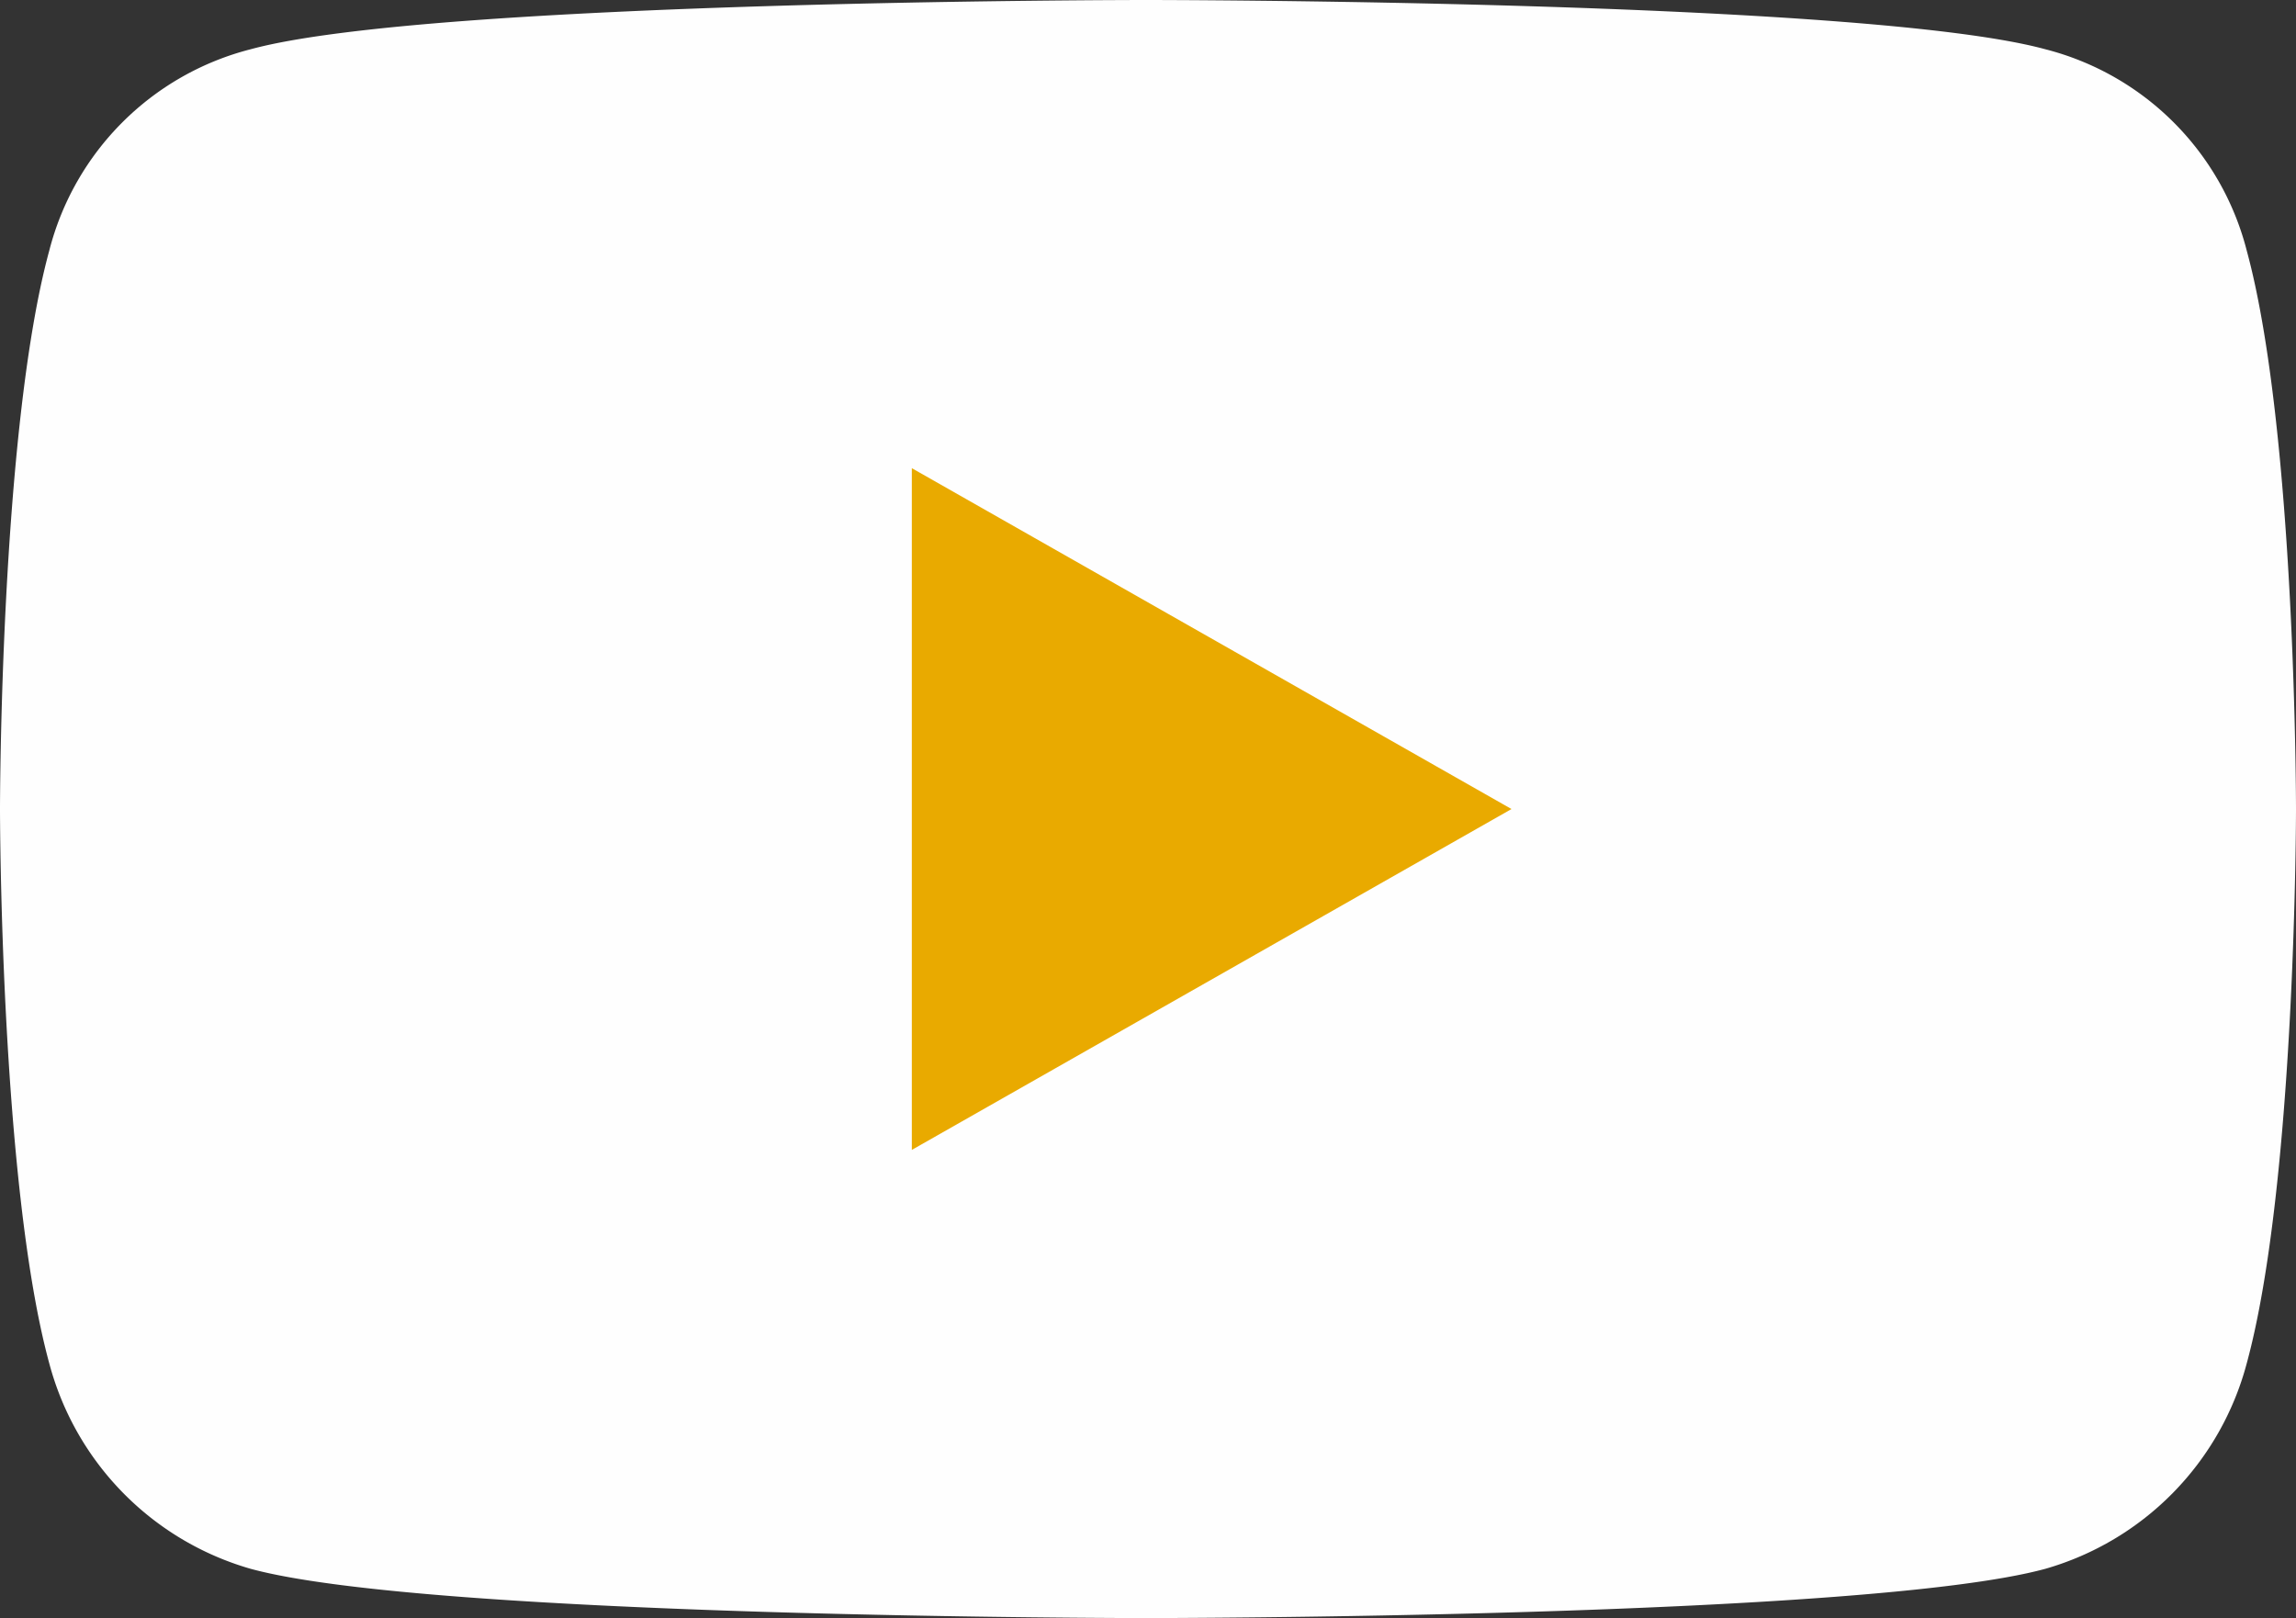
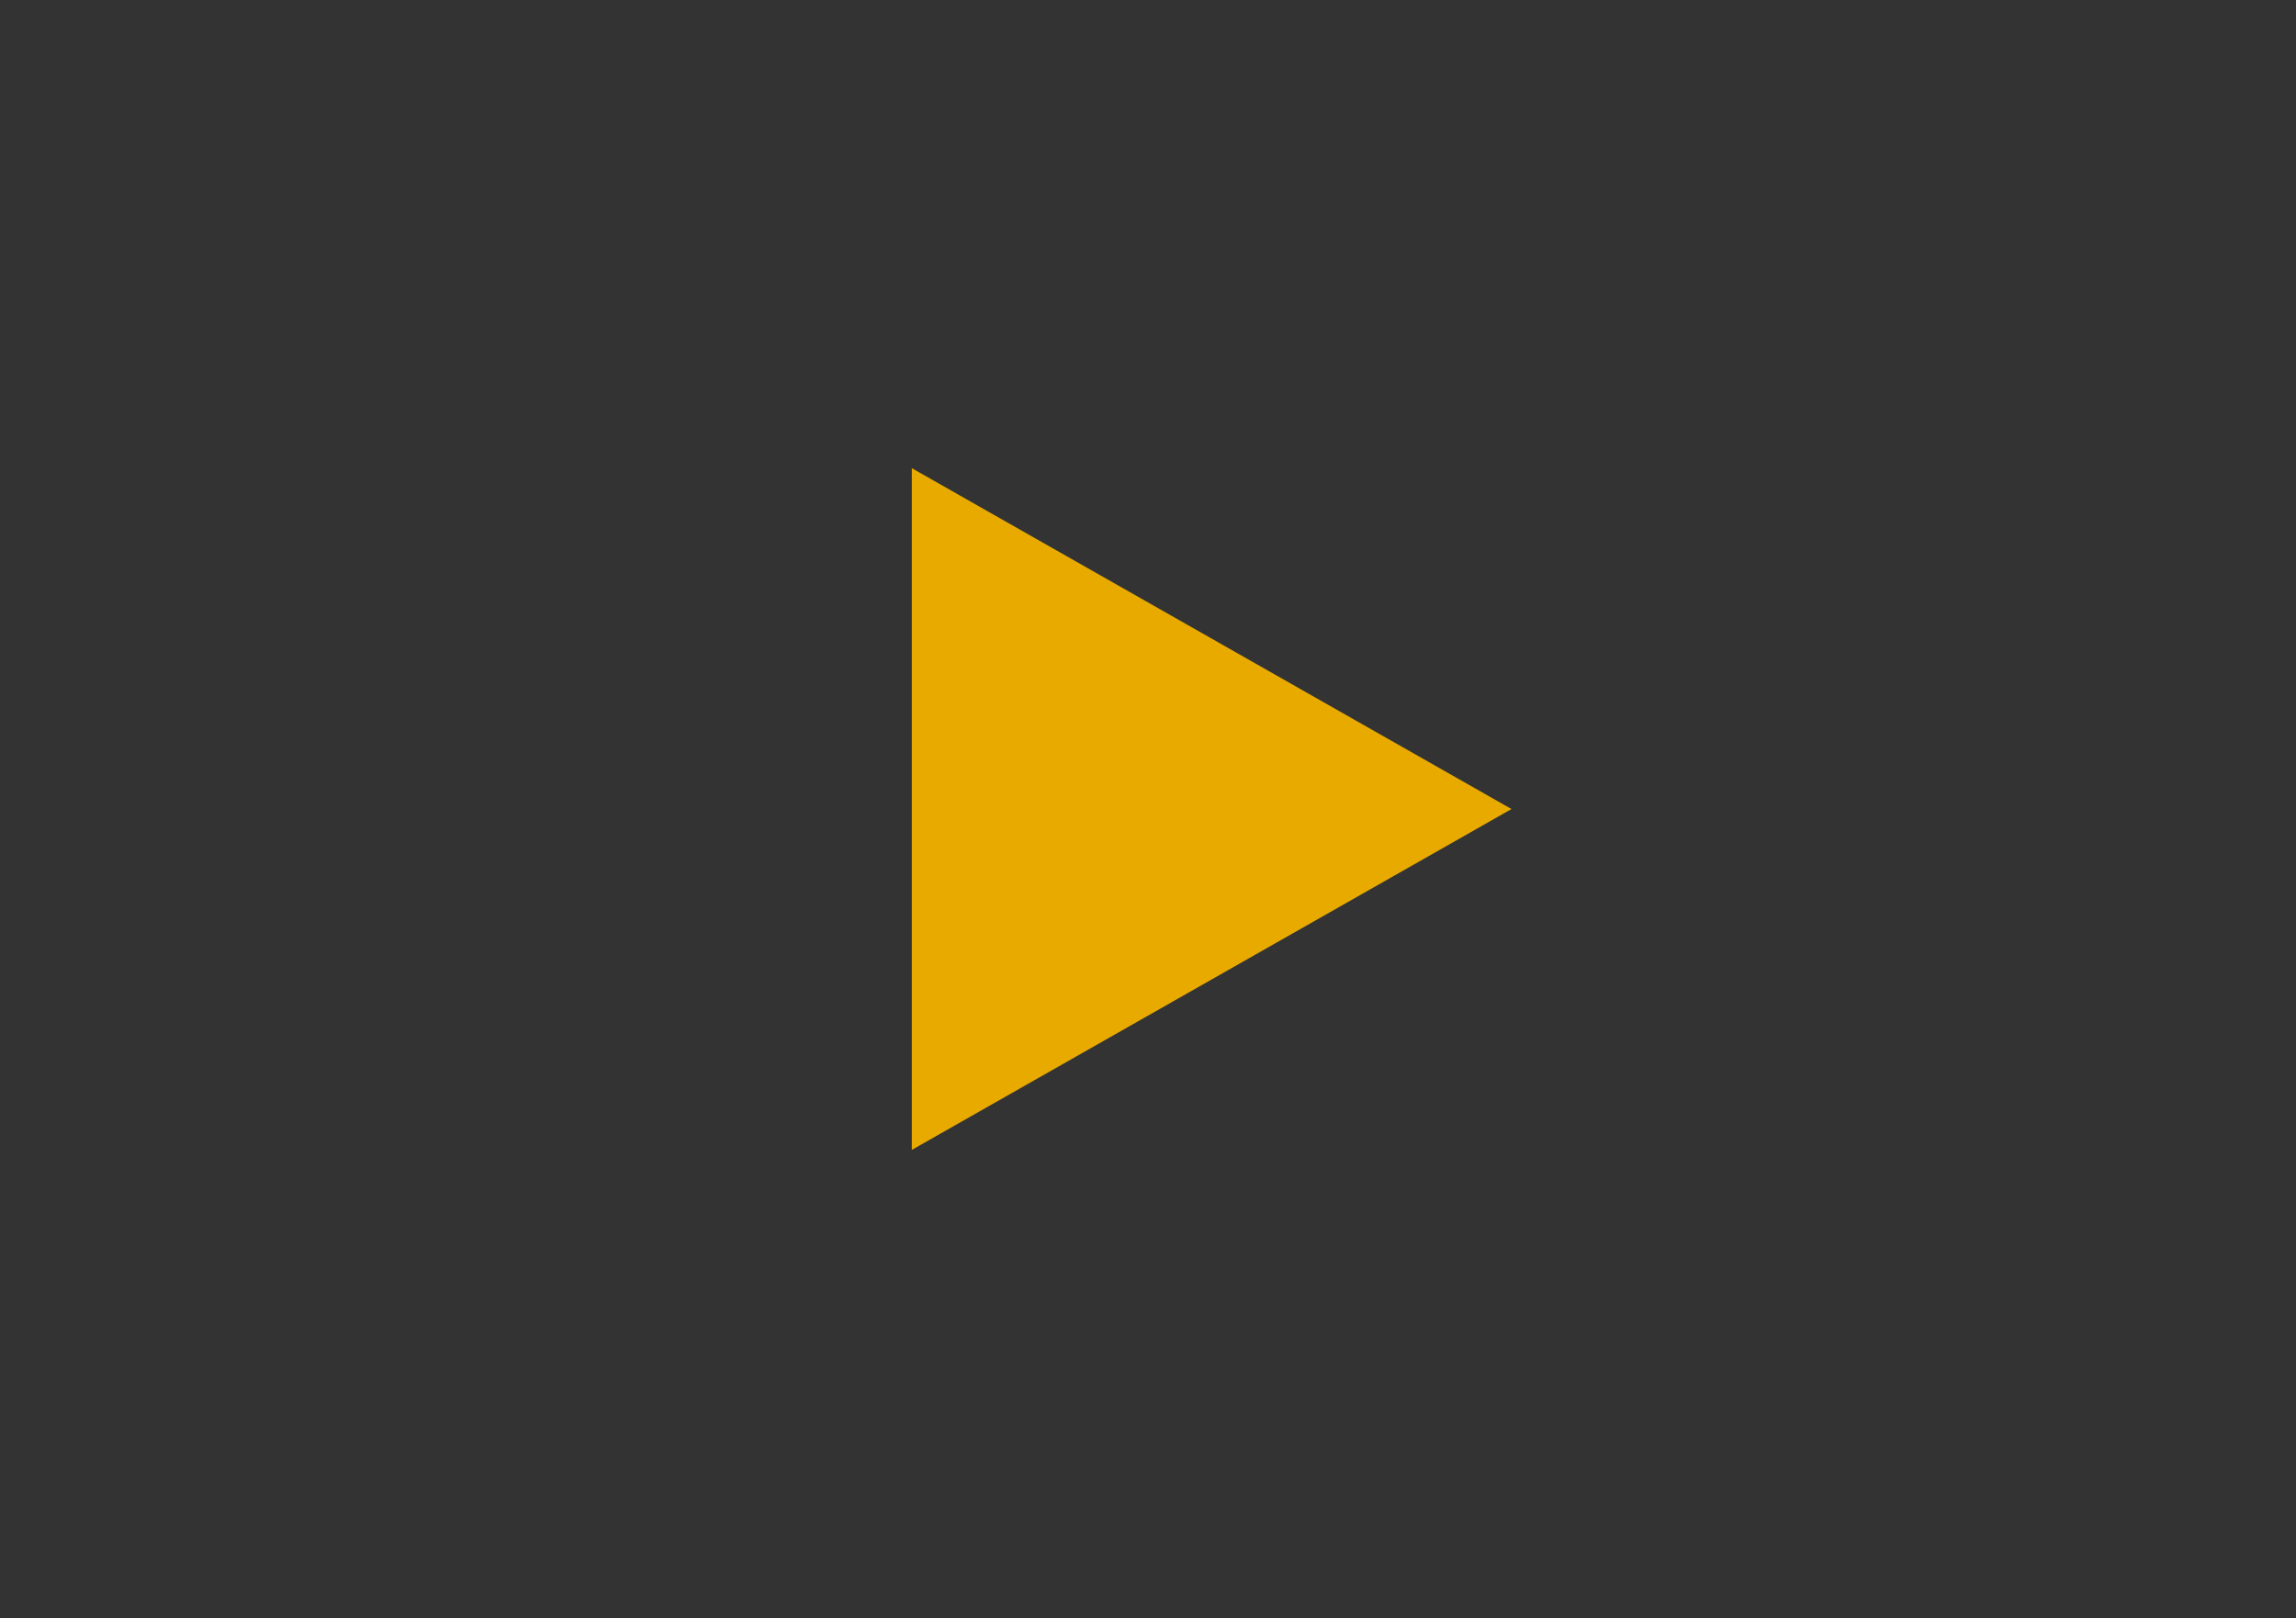
<svg xmlns="http://www.w3.org/2000/svg" viewBox="0 0 55.9 39.4">
  <rect x="0" y="0" width="55.9" height="39.4" fill="#333333" stroke="none" />
  <defs>
    <style>.cls-1{fill:#fefefe;}.cls-2{fill:#e9aa00;}</style>
  </defs>
  <g id="Layer_2" data-name="Layer 2">
    <g id="youtube-icon">
-       <path class="cls-1" d="M54.7,6.1a6.8,6.8,0,0,0-4.9-4.9C45.4,0,27.9,0,27.9,0S10.5,0,6.1,1.2A6.8,6.8,0,0,0,1.2,6.1C0,10.5,0,19.7,0,19.7s0,9.1,1.2,13.5a7.1,7.1,0,0,0,4.9,5c4.4,1.2,21.8,1.2,21.8,1.2s17.5,0,21.9-1.2a7.1,7.1,0,0,0,4.9-5c1.2-4.4,1.2-13.5,1.2-13.5S55.9,10.5,54.7,6.1Z" />
      <polygon class="cls-2" points="22.2 28 22.2 11.4 36.8 19.7 22.2 28" />
    </g>
  </g>
</svg>